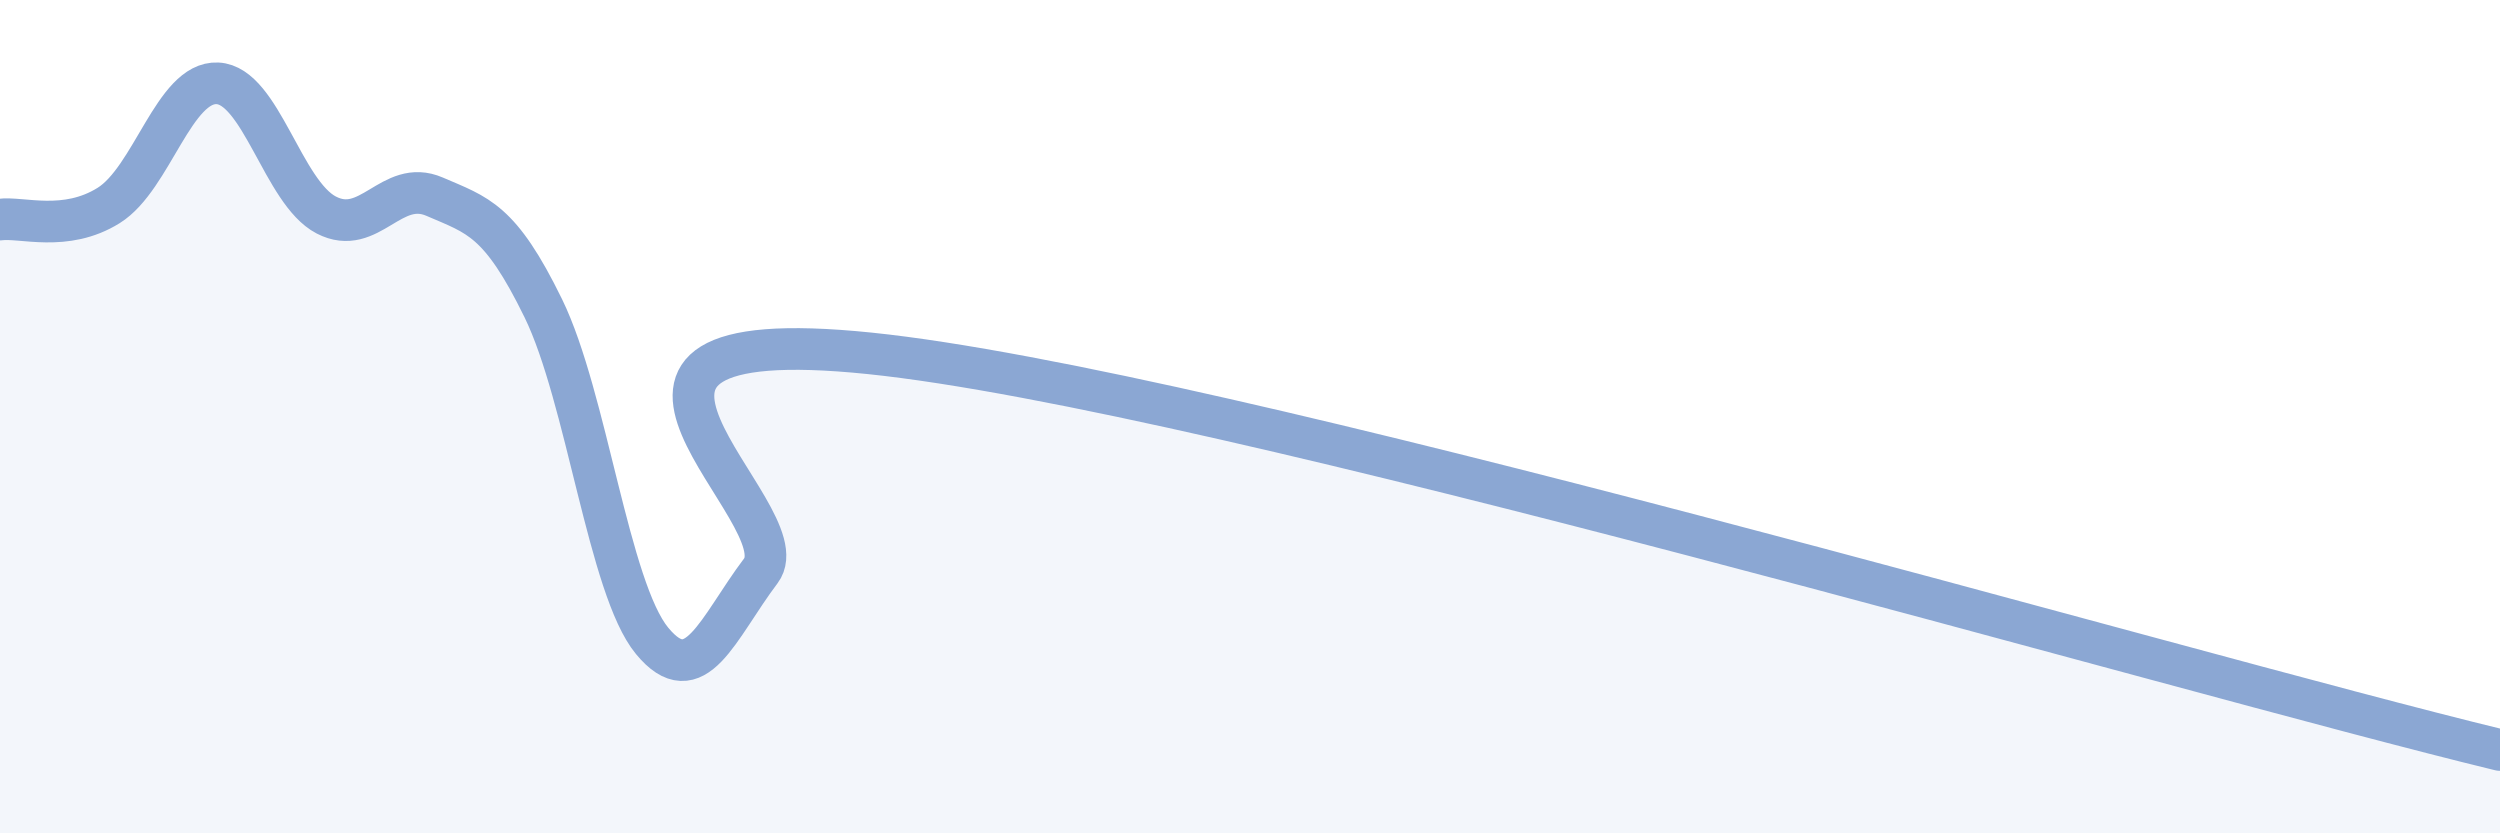
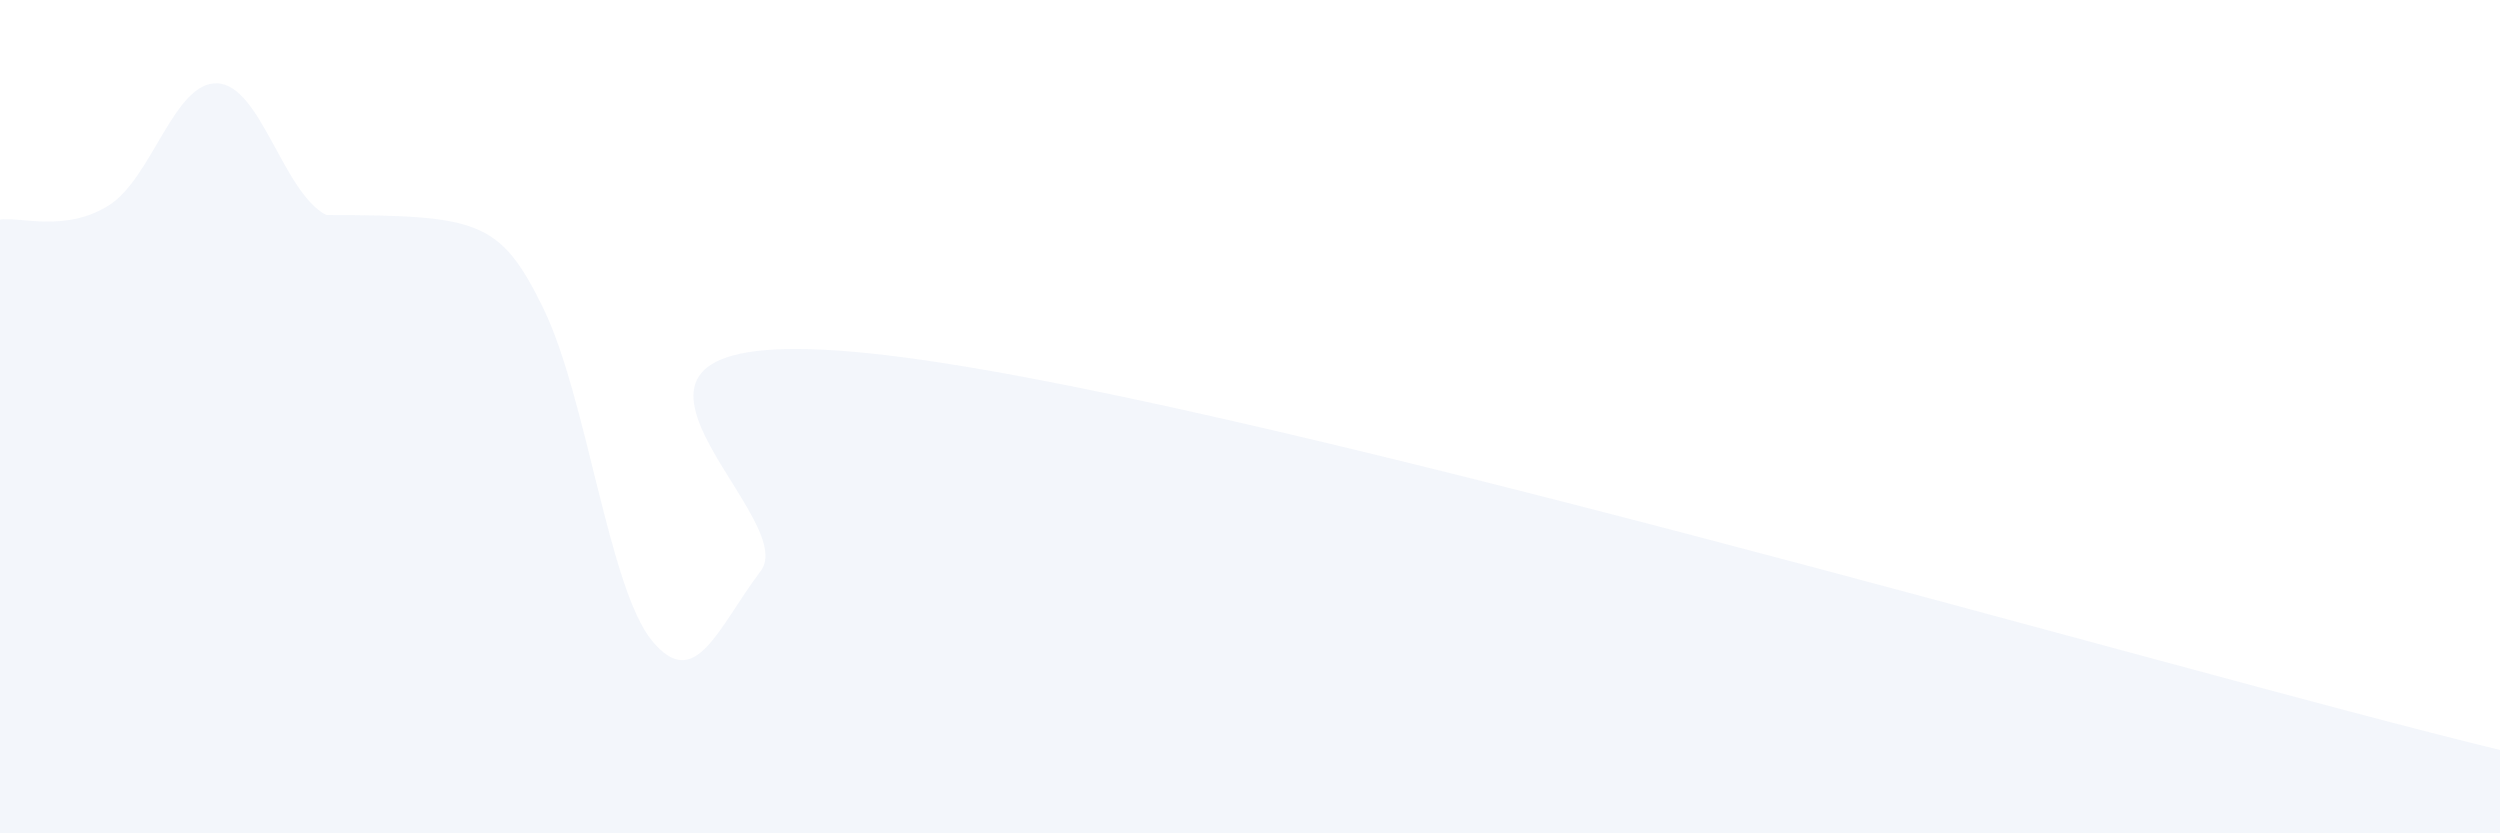
<svg xmlns="http://www.w3.org/2000/svg" width="60" height="20" viewBox="0 0 60 20">
-   <path d="M 0,5.27 C 0.52,5.2 1.57,5.58 2.61,4.93 C 3.65,4.28 4.18,1.95 5.22,2 C 6.26,2.05 6.79,4.62 7.83,5.16 C 8.87,5.7 9.39,4.27 10.43,4.72 C 11.47,5.17 12,5.27 13.04,7.4 C 14.08,9.53 14.61,14.12 15.65,15.38 C 16.69,16.64 17.22,15.08 18.26,13.7 C 19.3,12.32 12.52,7.62 20.87,8.48 C 29.22,9.34 52.17,16.1 60,18L60 20L0 20Z" fill="#8ba7d3" opacity="0.1" stroke-linecap="round" stroke-linejoin="round" />
-   <path d="M 0,5.27 C 0.52,5.2 1.57,5.58 2.61,4.93 C 3.65,4.28 4.18,1.95 5.22,2 C 6.26,2.05 6.79,4.62 7.83,5.16 C 8.87,5.7 9.39,4.27 10.43,4.72 C 11.47,5.17 12,5.27 13.04,7.4 C 14.08,9.53 14.61,14.12 15.65,15.38 C 16.69,16.64 17.22,15.08 18.26,13.7 C 19.3,12.32 12.52,7.62 20.87,8.48 C 29.22,9.34 52.17,16.1 60,18" stroke="#8ba7d3" stroke-width="1" fill="none" stroke-linecap="round" stroke-linejoin="round" />
+   <path d="M 0,5.27 C 0.52,5.2 1.57,5.58 2.61,4.93 C 3.65,4.28 4.18,1.95 5.22,2 C 6.26,2.05 6.79,4.62 7.83,5.16 C 11.47,5.17 12,5.27 13.04,7.4 C 14.08,9.53 14.61,14.12 15.65,15.38 C 16.69,16.64 17.22,15.08 18.26,13.7 C 19.3,12.32 12.52,7.62 20.87,8.48 C 29.22,9.34 52.17,16.1 60,18L60 20L0 20Z" fill="#8ba7d3" opacity="0.1" stroke-linecap="round" stroke-linejoin="round" />
</svg>